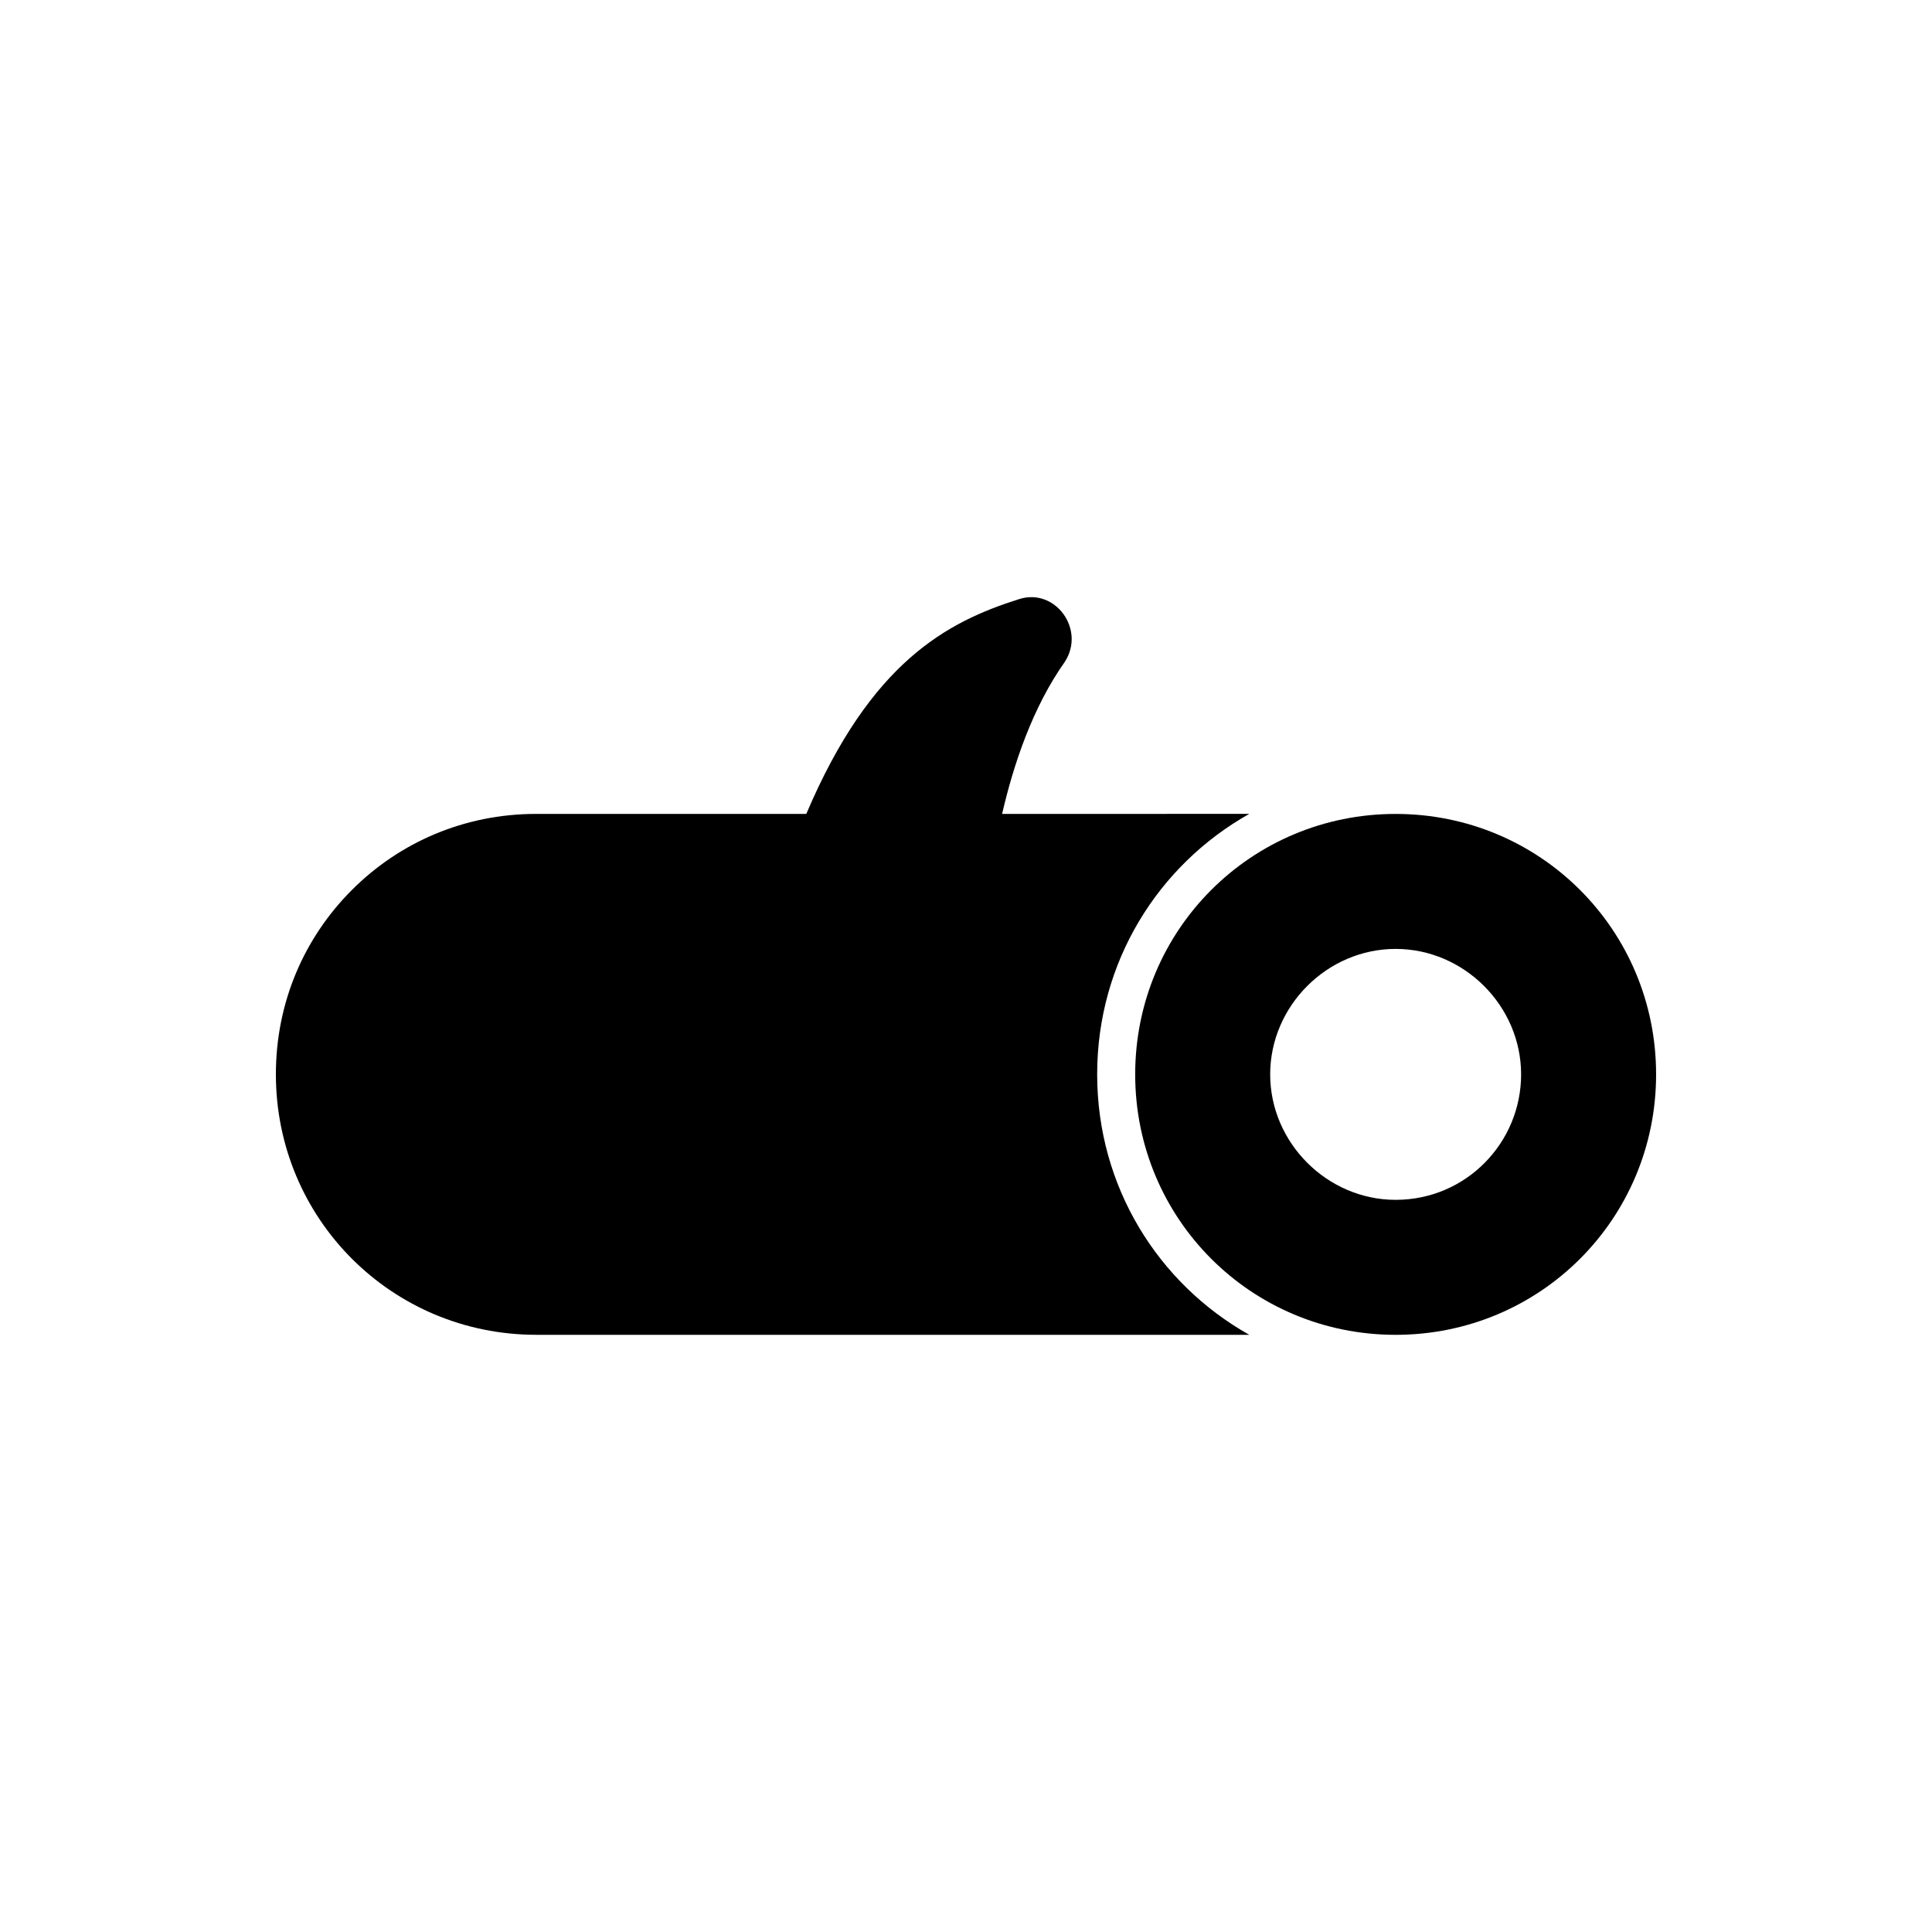
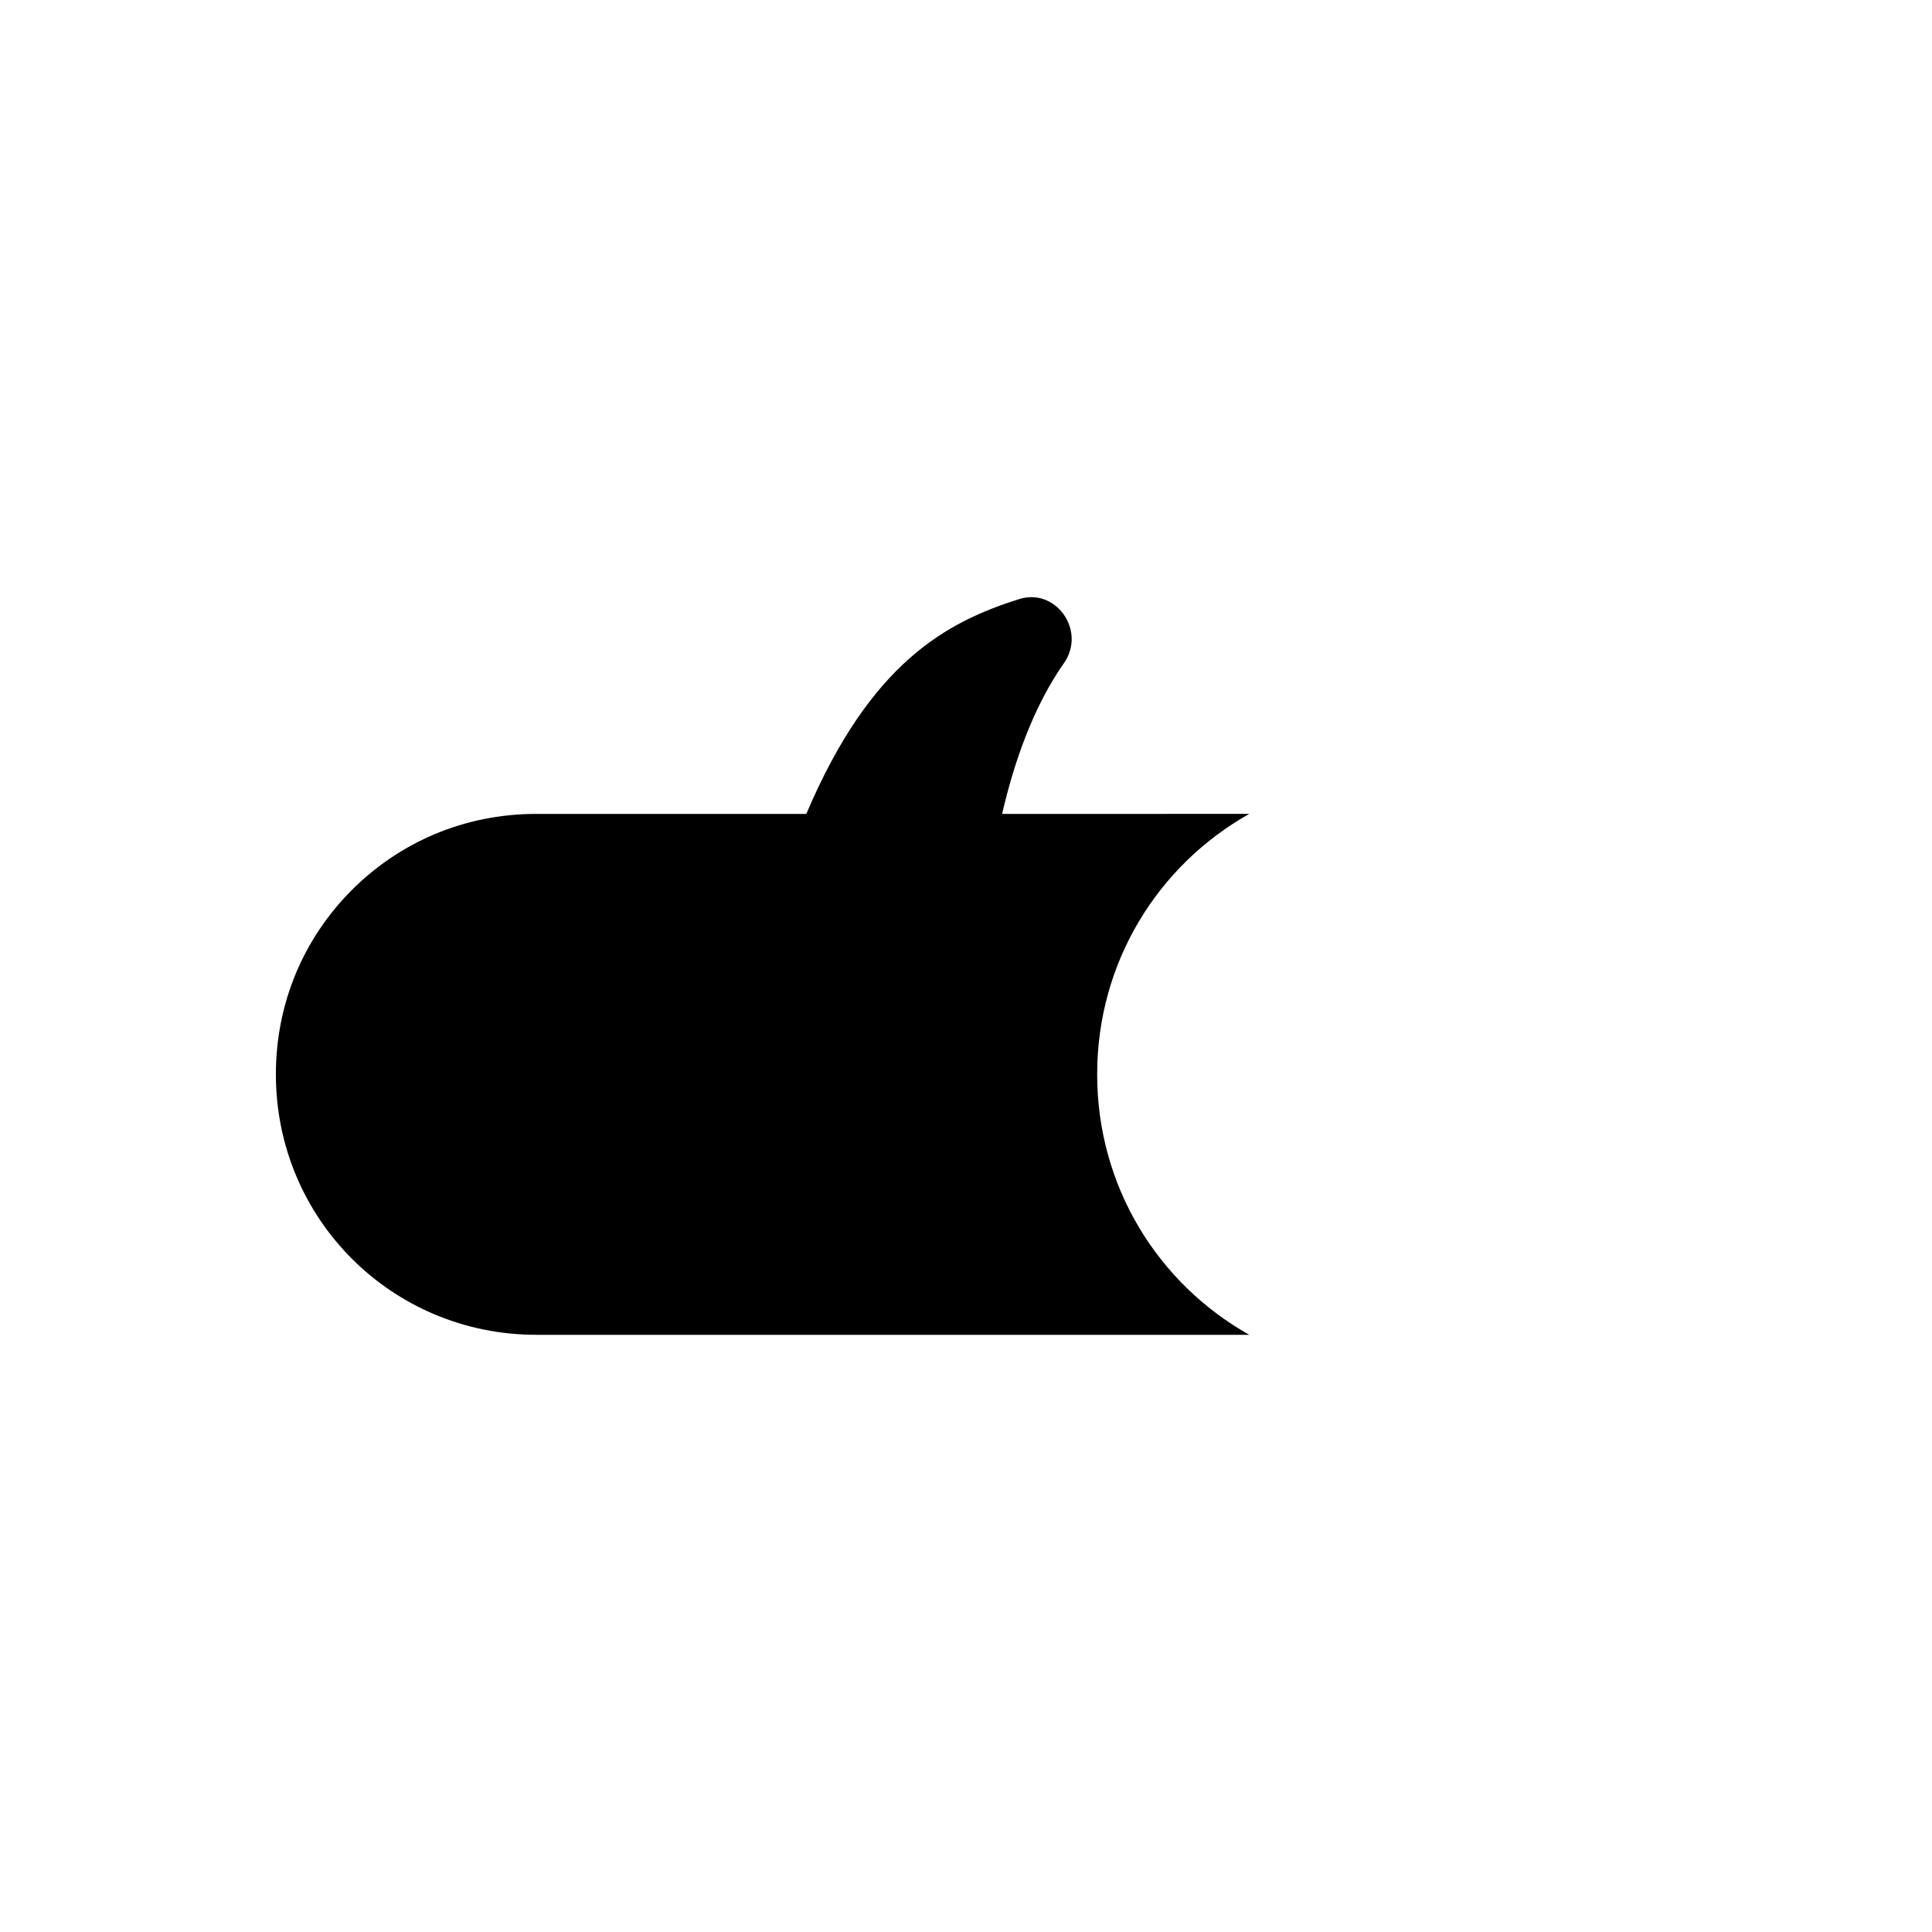
<svg xmlns="http://www.w3.org/2000/svg" fill="#000000" width="800px" height="800px" version="1.1" viewBox="144 144 512 512">
  <g>
-     <path d="m513.86 359.7c-38.289 0-69.023 30.73-69.023 69.023 0 38.285 30.734 69.02 69.023 69.02s69.023-30.73 69.023-69.023c0-38.289-30.734-69.02-69.023-69.02zm0 102.27c-18.137 0-33.25-15.113-33.25-33.25s15.113-33.25 33.25-33.25 33.25 15.113 33.25 33.25c0 18.133-14.609 33.25-33.25 33.25z" />
    <path d="m434.76 428.71c0-29.727 16.121-55.418 40.305-69.023l-65.496 0.004c3.023-13.098 8.062-28.215 16.625-40.305 5.543-8.566-2.519-19.648-12.09-16.625-19.145 6.043-39.297 16.625-56.426 56.93h-71.543c-19.145 0-36.273 7.559-48.871 20.152-12.594 12.594-20.152 29.727-20.152 48.871 0 38.289 30.73 69.023 69.023 69.023h188.93c-24.184-13.609-40.305-39.301-40.305-69.027z" />
  </g>
</svg>